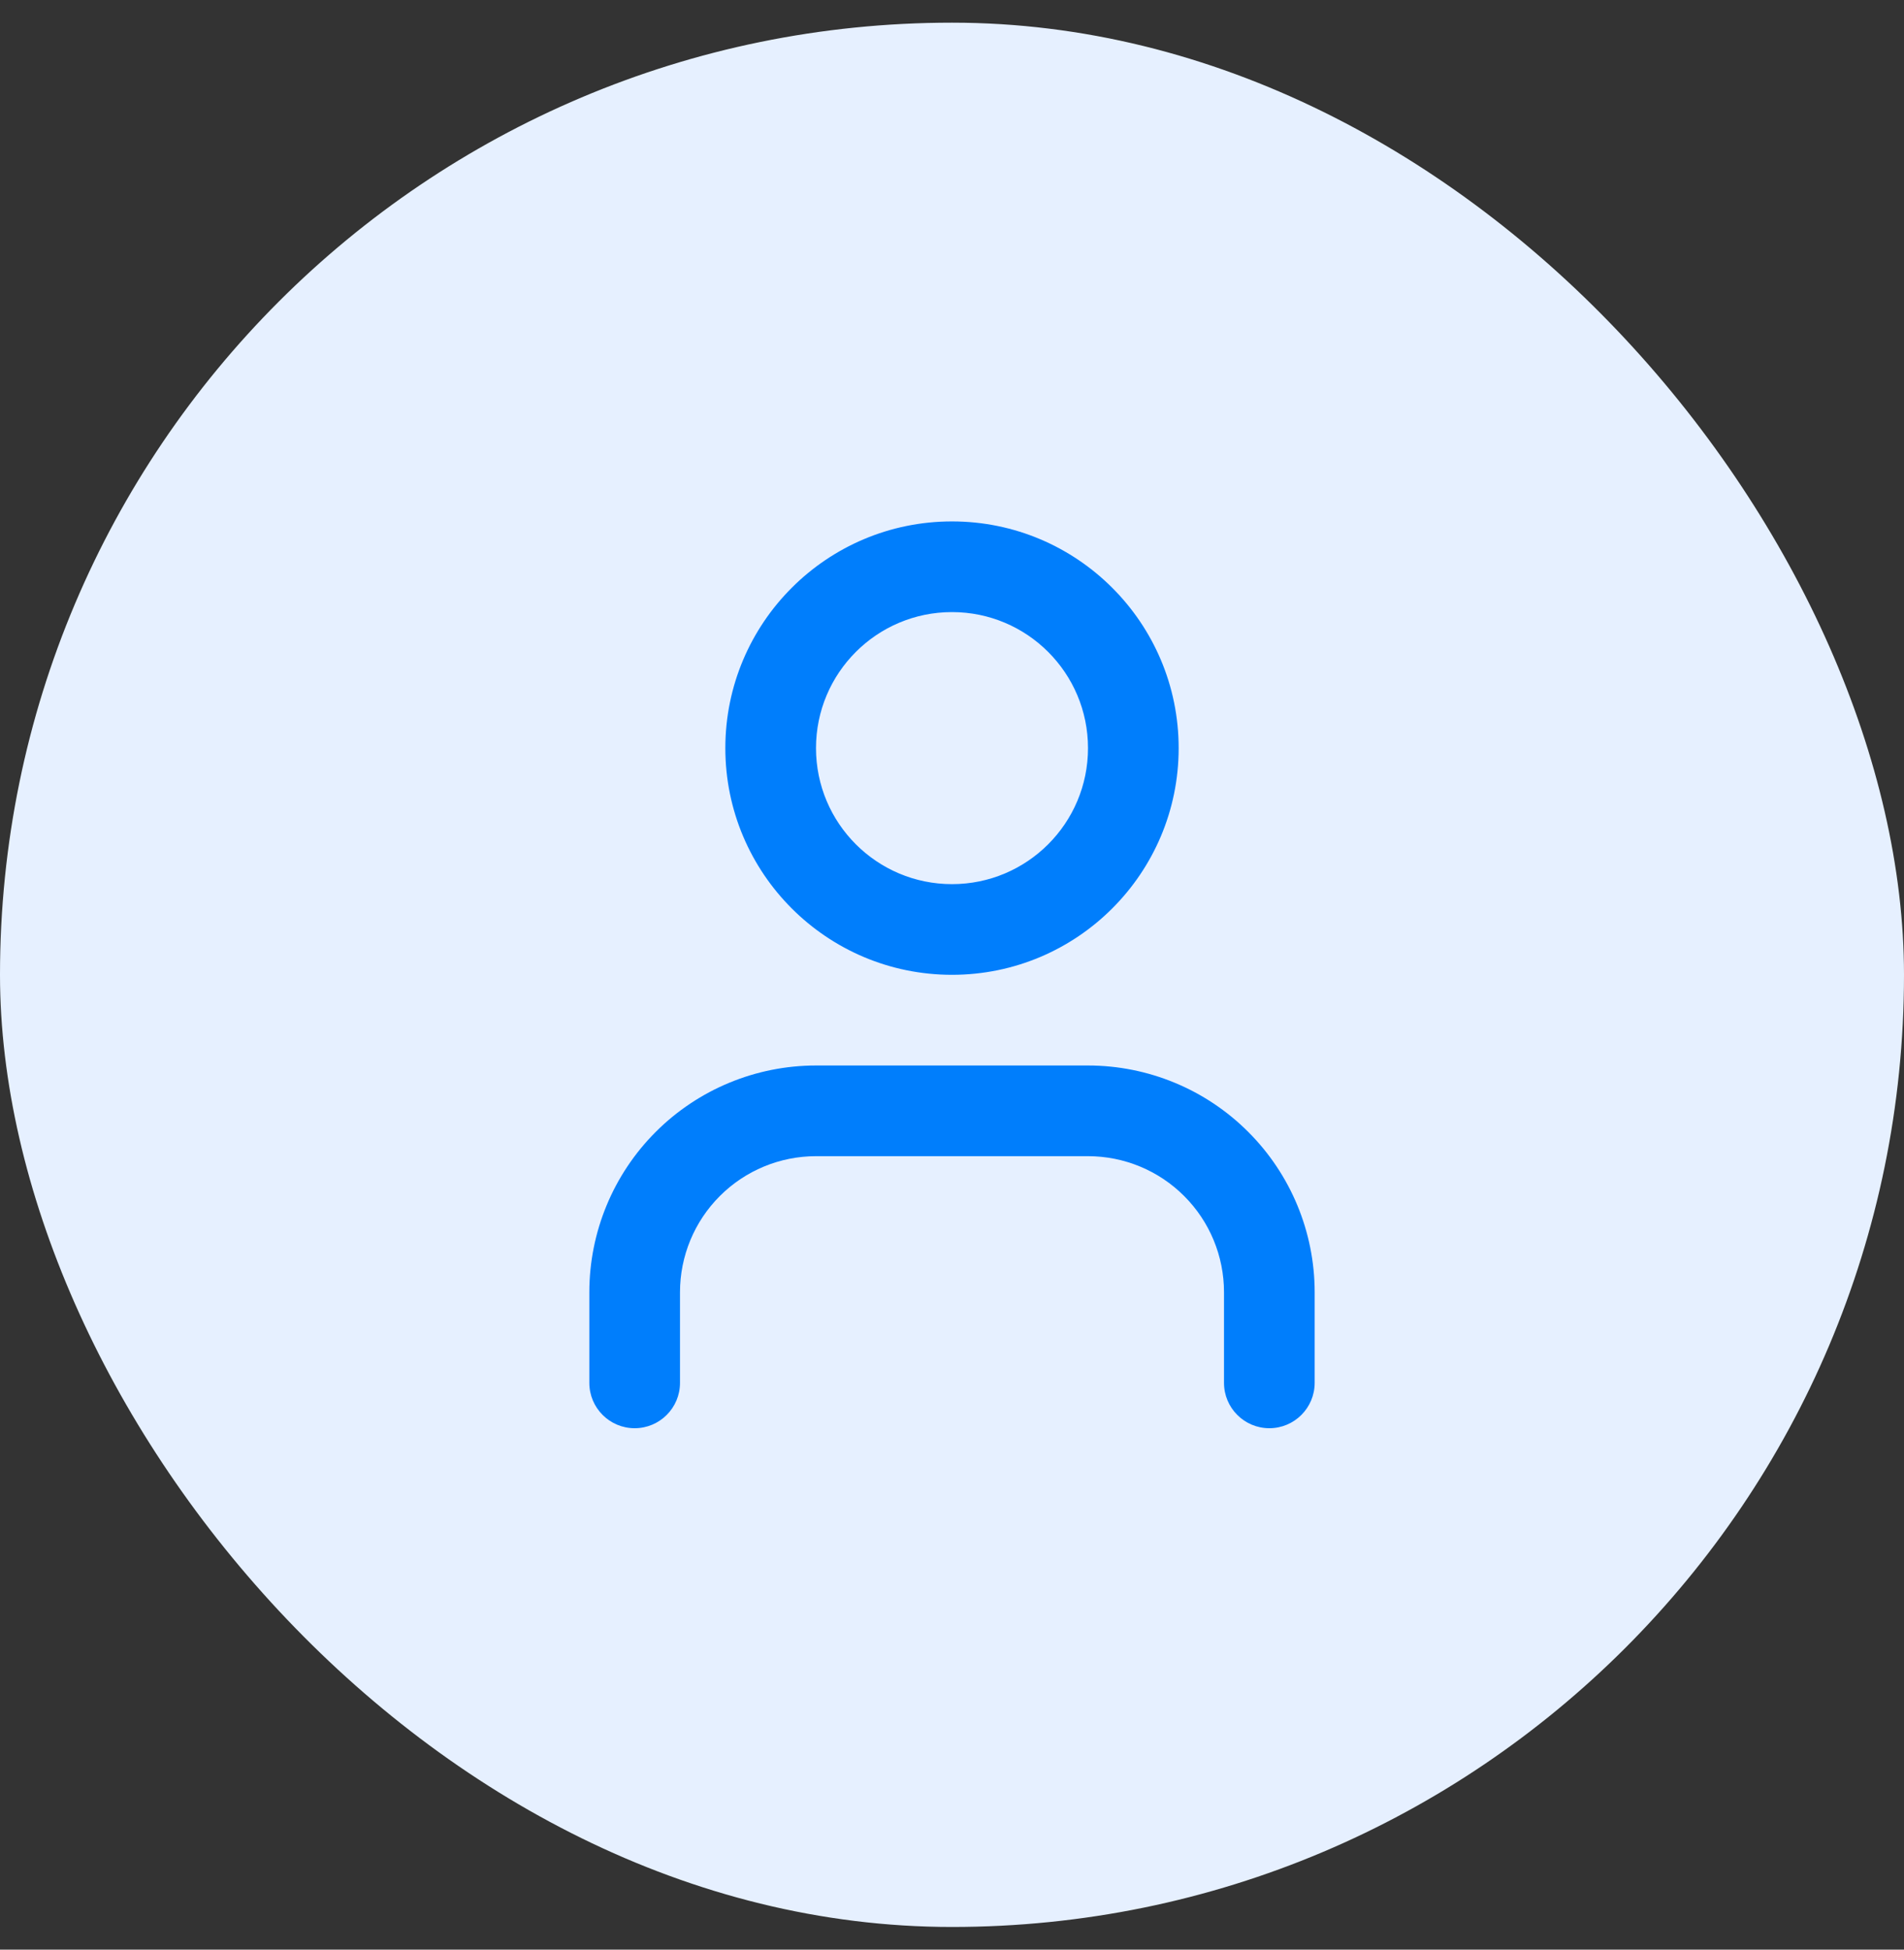
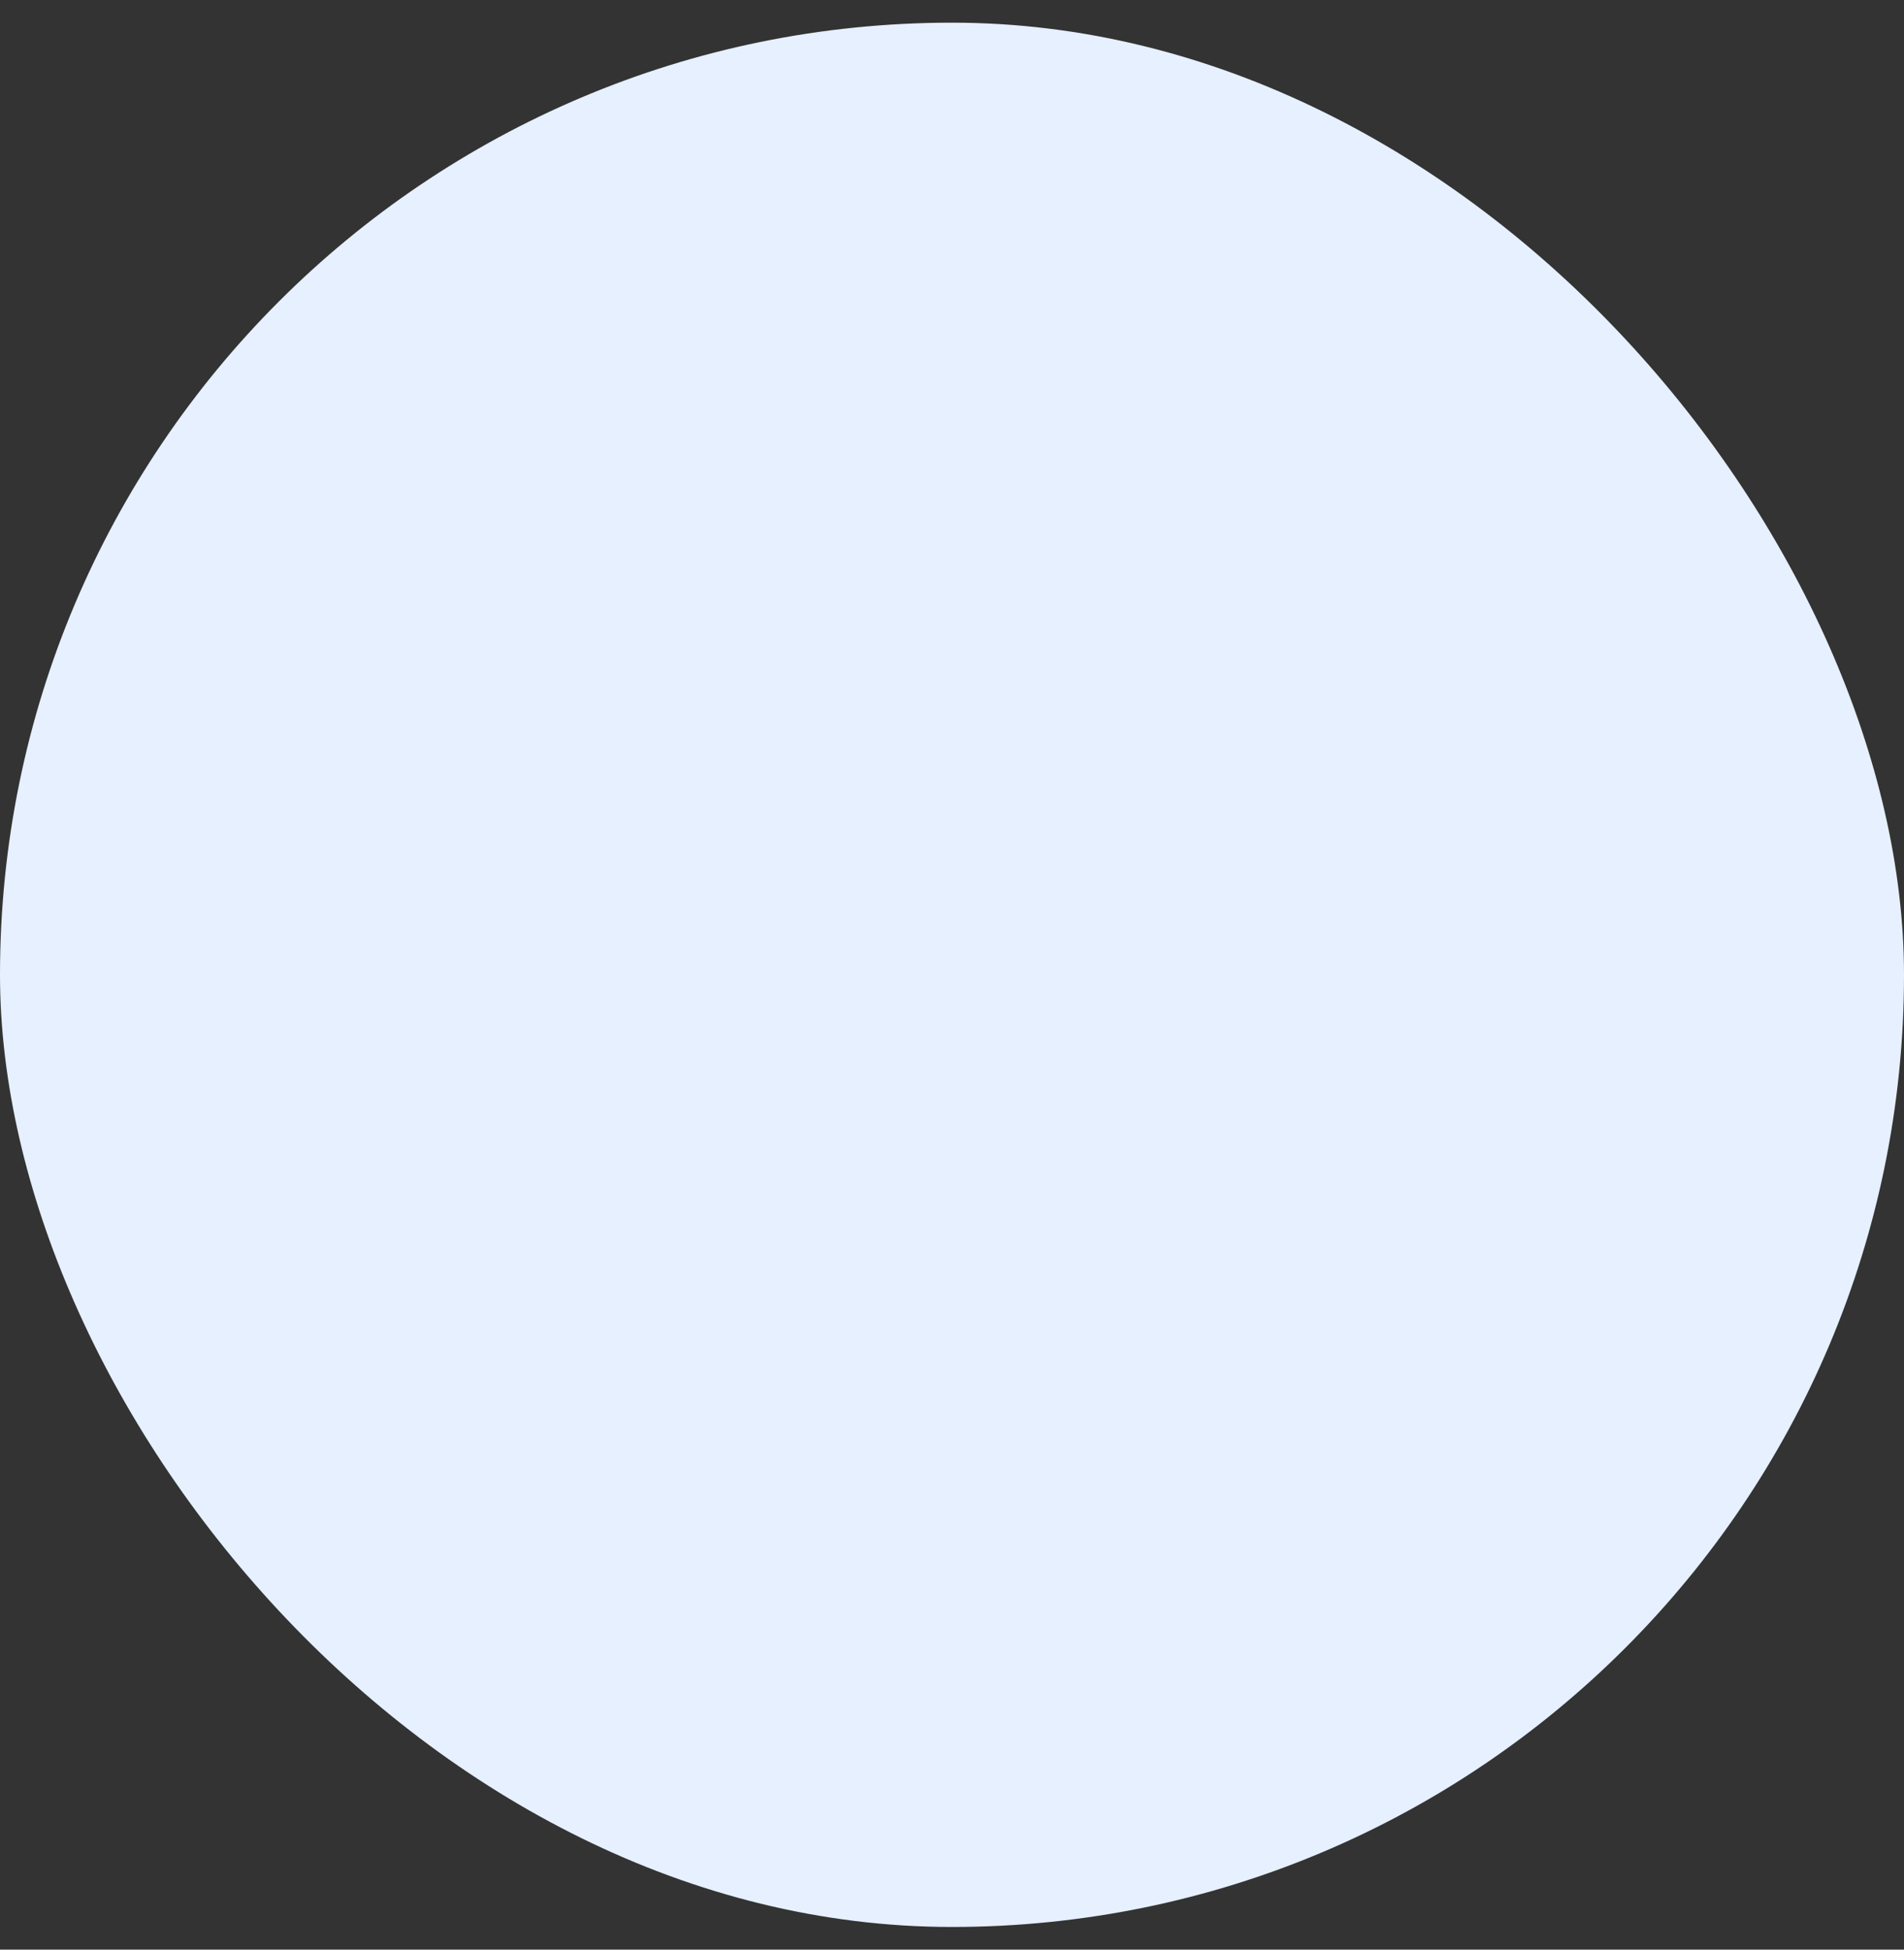
<svg xmlns="http://www.w3.org/2000/svg" width="42" height="43" viewBox="0 0 42 43" fill="none">
  <rect x="0" y="0" width="42" height="43" fill="#333333" stroke="none" />
  <rect y="0.5" width="42" height="42" rx="21" fill="#E6F0FF" />
-   <path fill-rule="evenodd" clip-rule="evenodd" d="M21 13.5C19.343 13.5 18 14.843 18 16.5C18 18.157 19.343 19.5 21 19.5C22.657 19.5 24 18.157 24 16.5C24 14.843 22.657 13.5 21 13.5ZM16 16.5C16 13.739 18.239 11.5 21 11.5C23.761 11.5 26 13.739 26 16.5C26 19.261 23.761 21.5 21 21.5C18.239 21.5 16 19.261 16 16.5ZM14.464 24.965C15.402 24.027 16.674 23.5 18 23.5H24C25.326 23.5 26.598 24.027 27.535 24.965C28.473 25.902 29 27.174 29 28.5V30.5C29 31.052 28.552 31.5 28 31.5C27.448 31.5 27 31.052 27 30.5V28.5C27 27.704 26.684 26.941 26.121 26.379C25.559 25.816 24.796 25.5 24 25.5H18C17.204 25.5 16.441 25.816 15.879 26.379C15.316 26.941 15 27.704 15 28.5V30.5C15 31.052 14.552 31.5 14 31.5C13.448 31.5 13 31.052 13 30.5V28.5C13 27.174 13.527 25.902 14.464 24.965Z" fill="#007EFC" />
</svg>